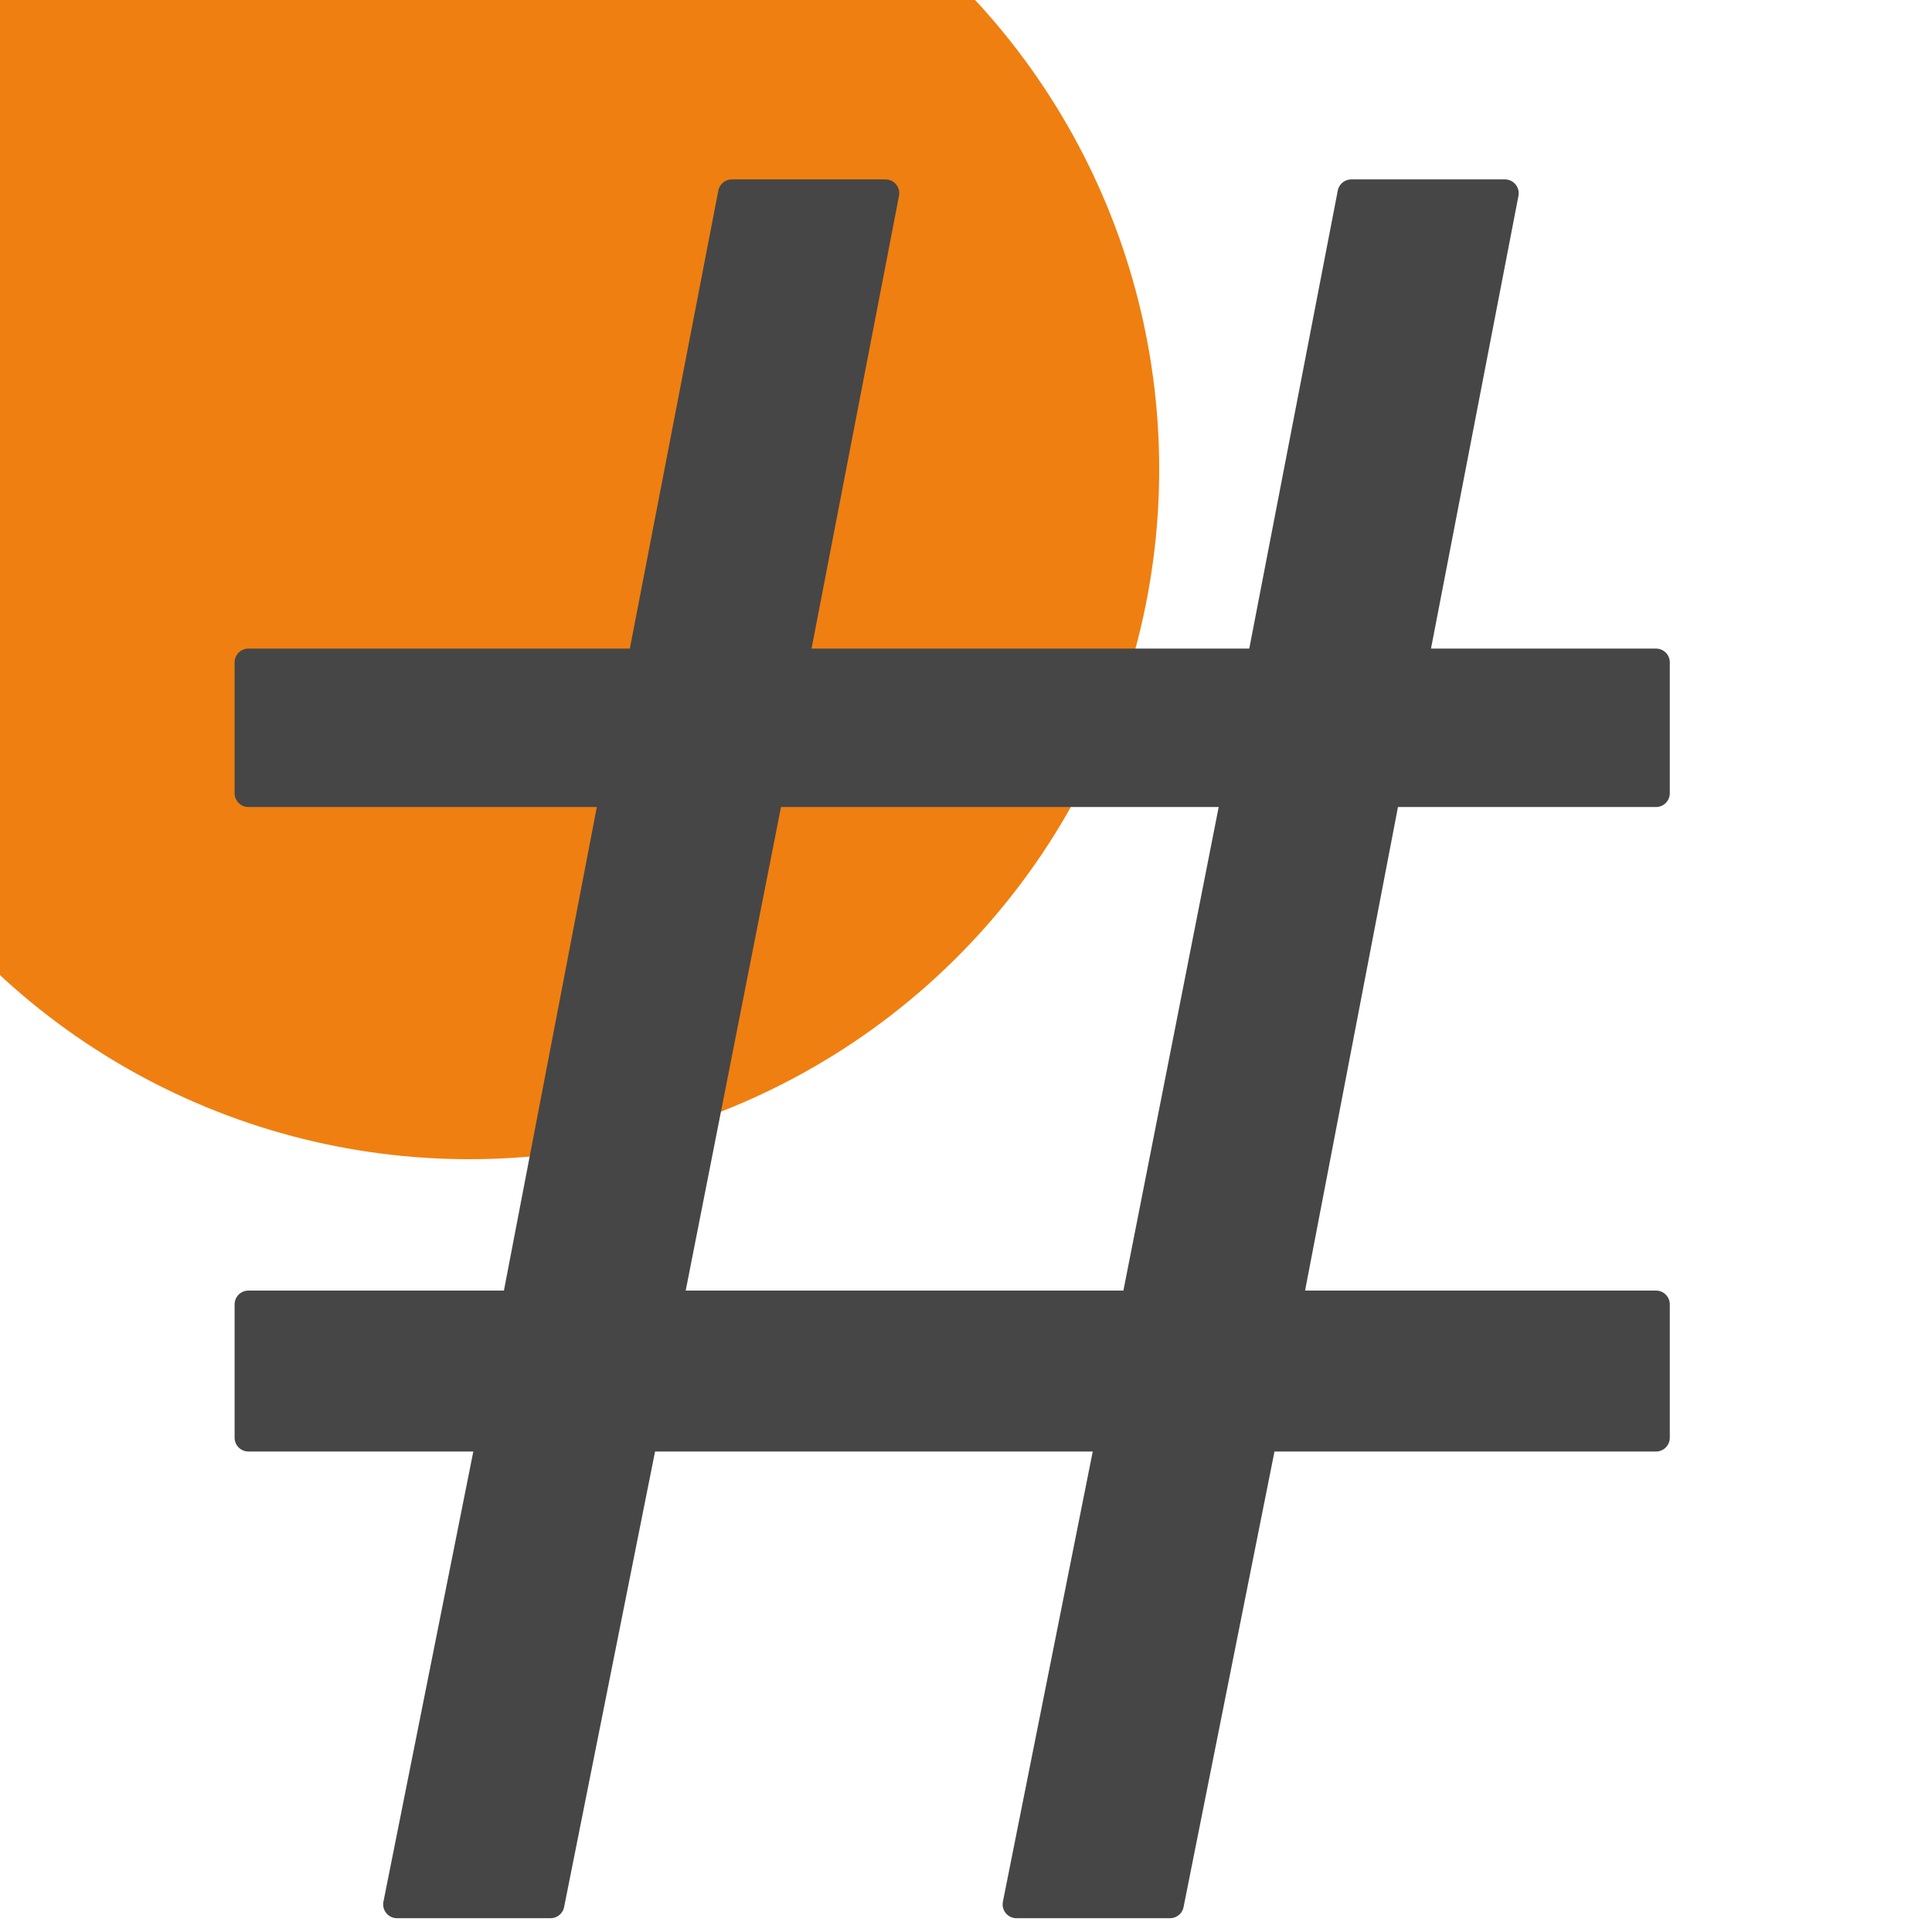
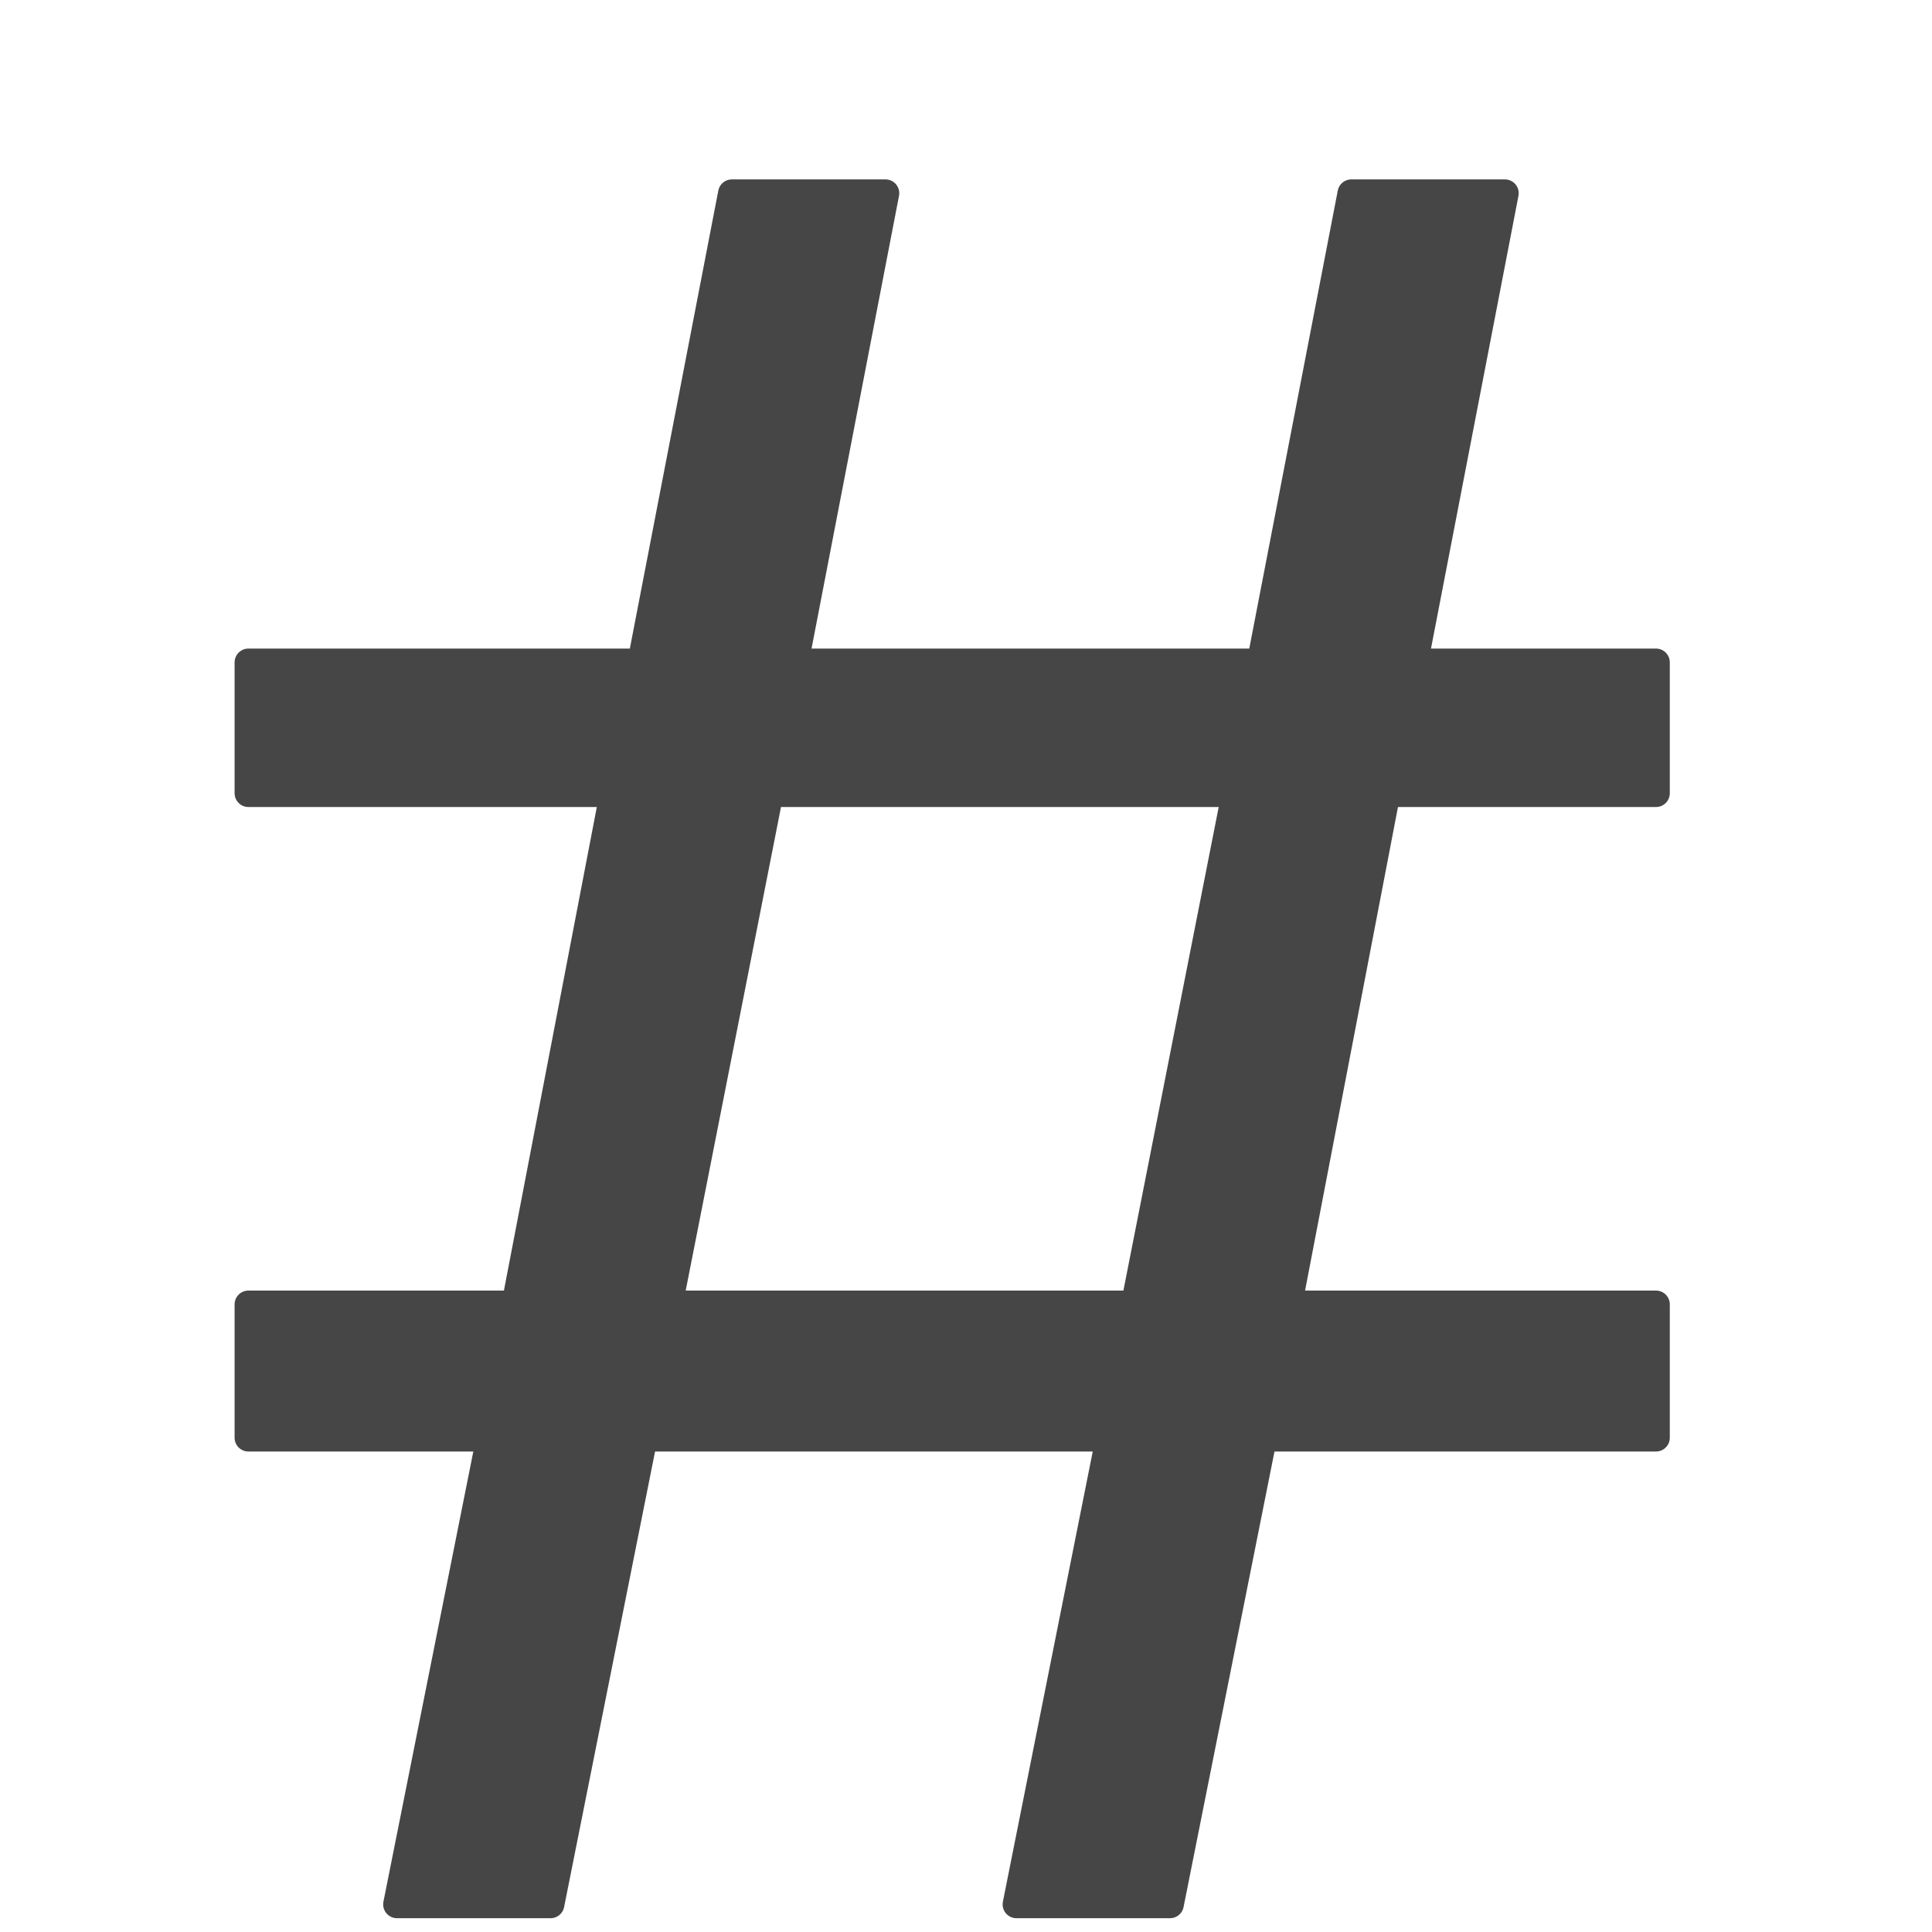
<svg xmlns="http://www.w3.org/2000/svg" width="70" height="70" viewBox="0 0 70 70" fill="none">
  <g clip-path="url(#clip0)">
-     <circle cx="17" cy="17" r="25" fill="#EF7F11" />
    <path d="M28.798 23.999H45.676L48.961 7H54.526L51.242 23.999H60V28.74H50.238L46.68 47.26H60V52.091H45.767L42.392 69H36.827L40.202 52.091H23.324L19.948 69H14.383L17.759 52.091H9V47.26H18.671L22.229 28.74H9V23.999H23.233L26.517 7H32.082L28.798 23.999ZM24.236 47.26H41.114L44.764 28.74H27.886L24.236 47.26Z" fill="#464646" stroke="#464646" stroke-linecap="round" stroke-linejoin="round" />
  </g>
  <defs>
    <clipPath id="clip0">
      <rect width="70" height="70" fill="white" />
    </clipPath>
  </defs>
</svg>